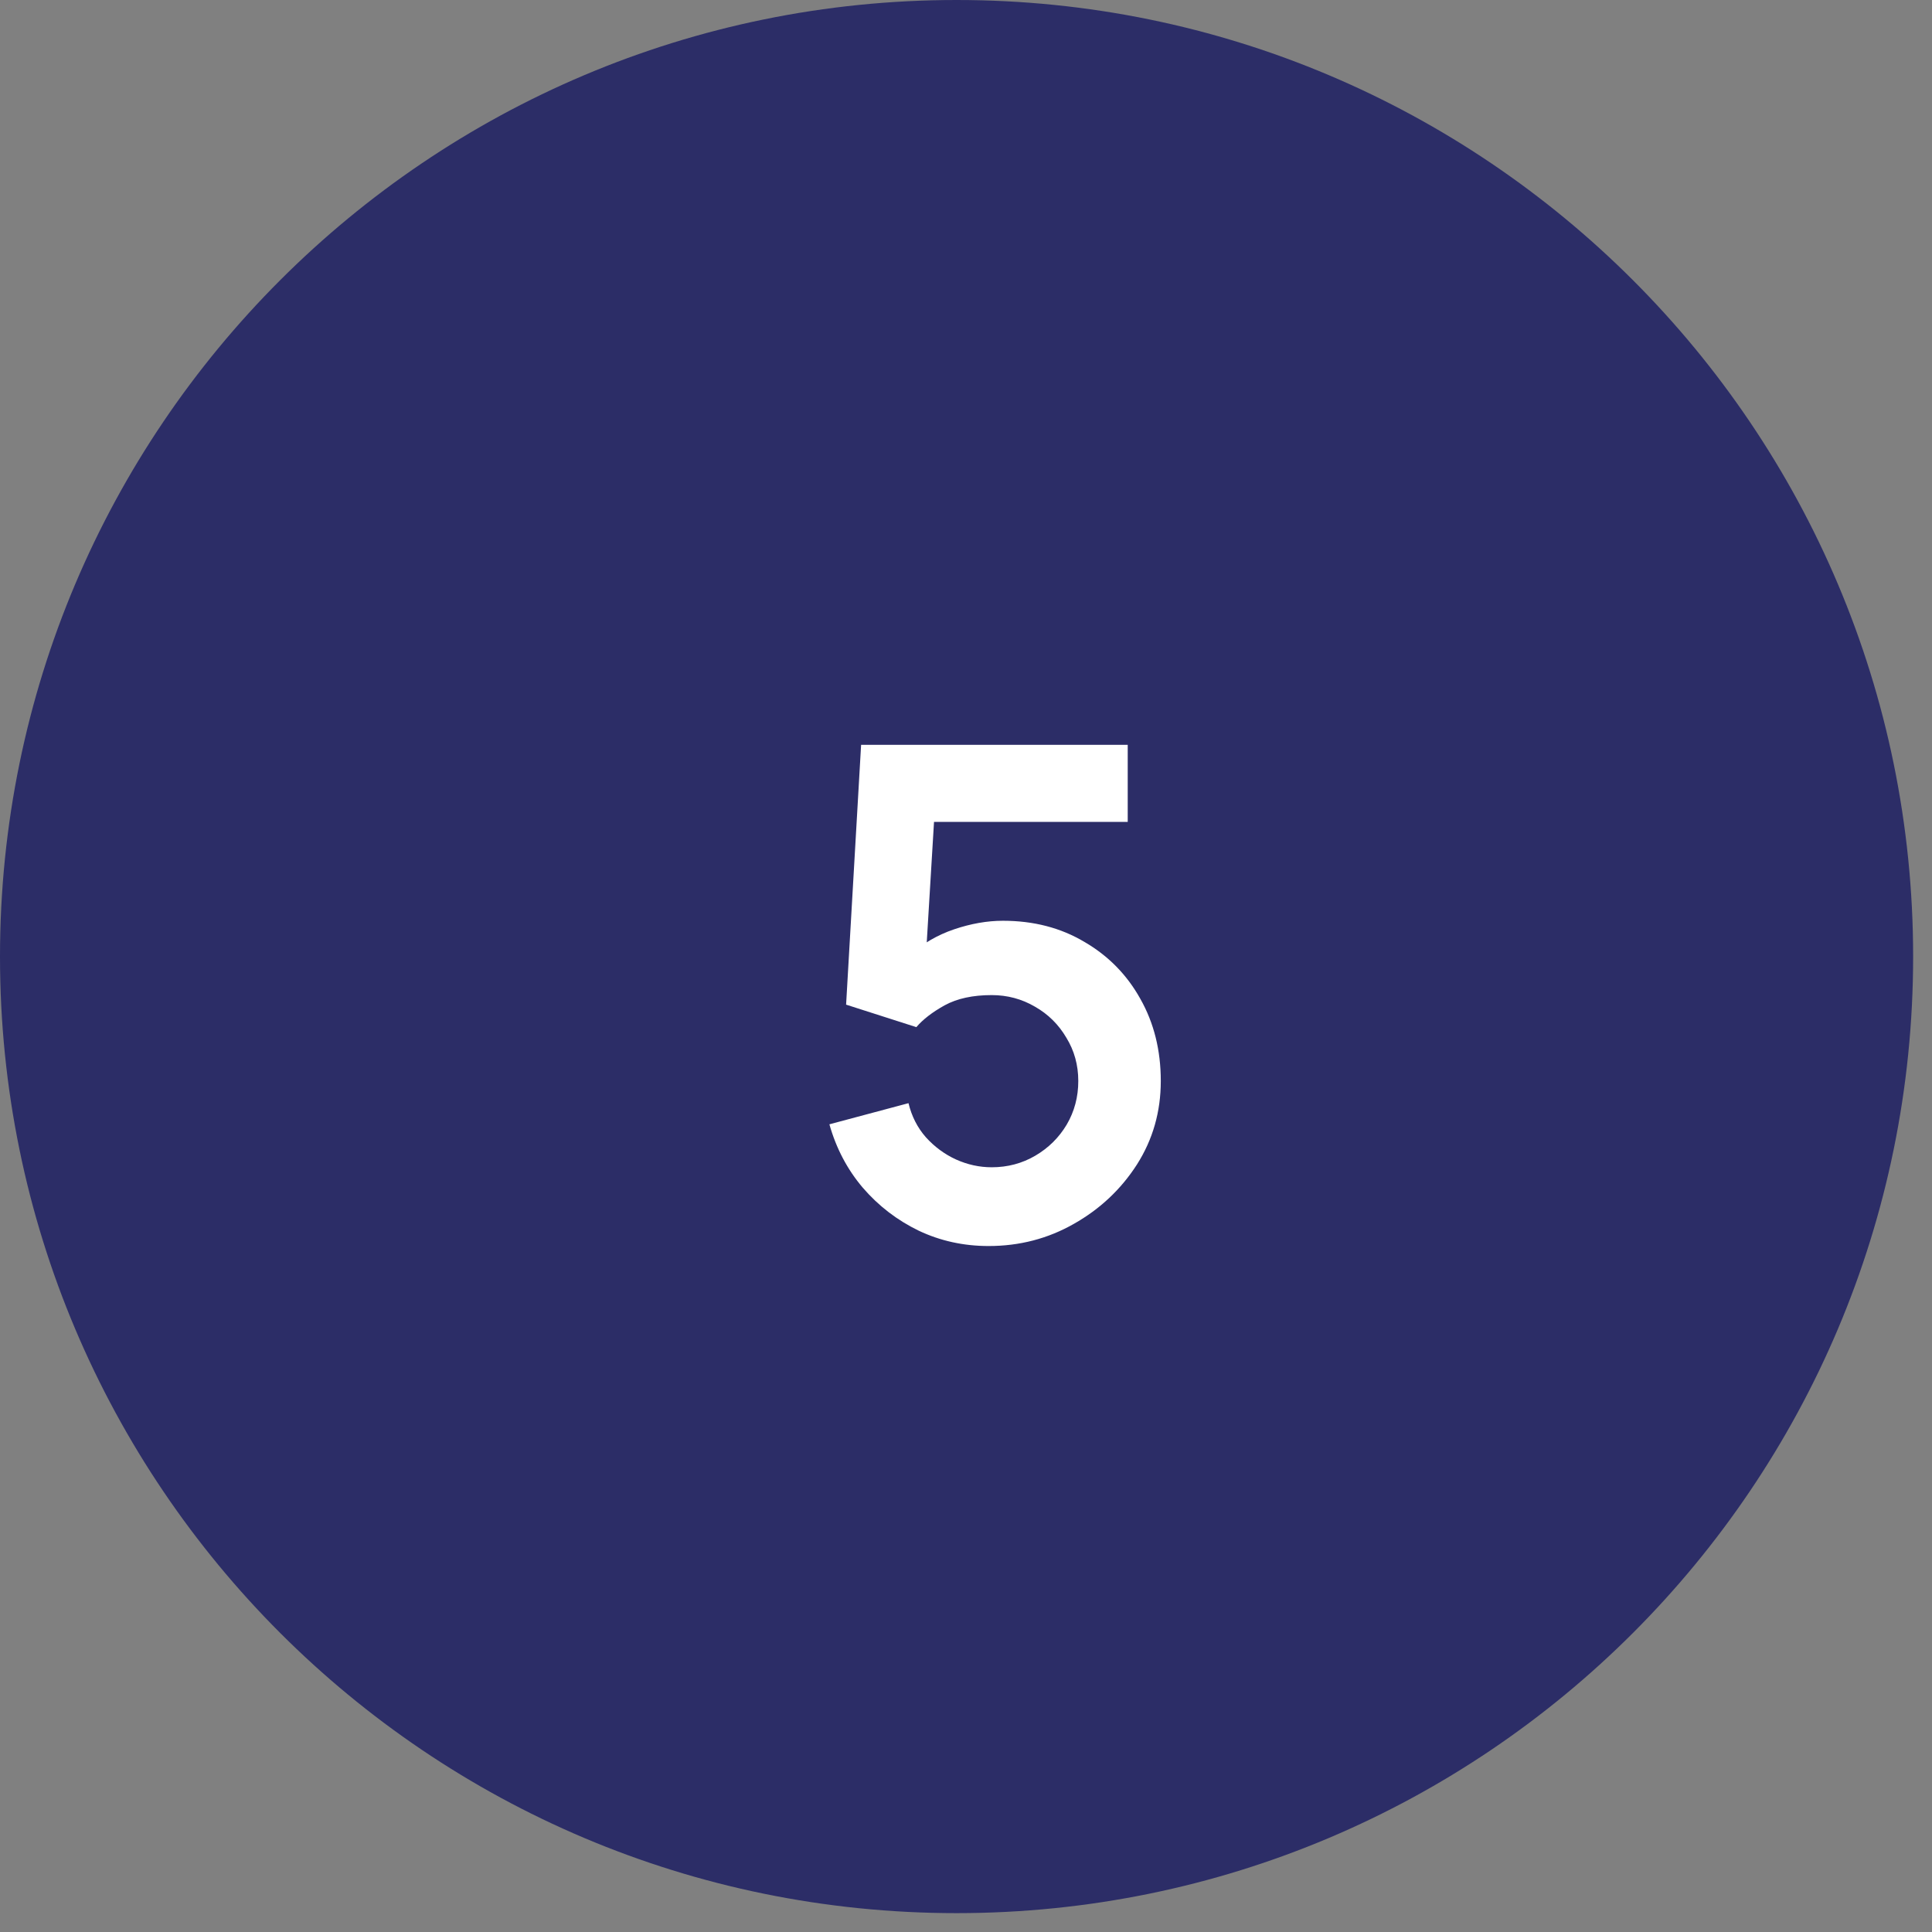
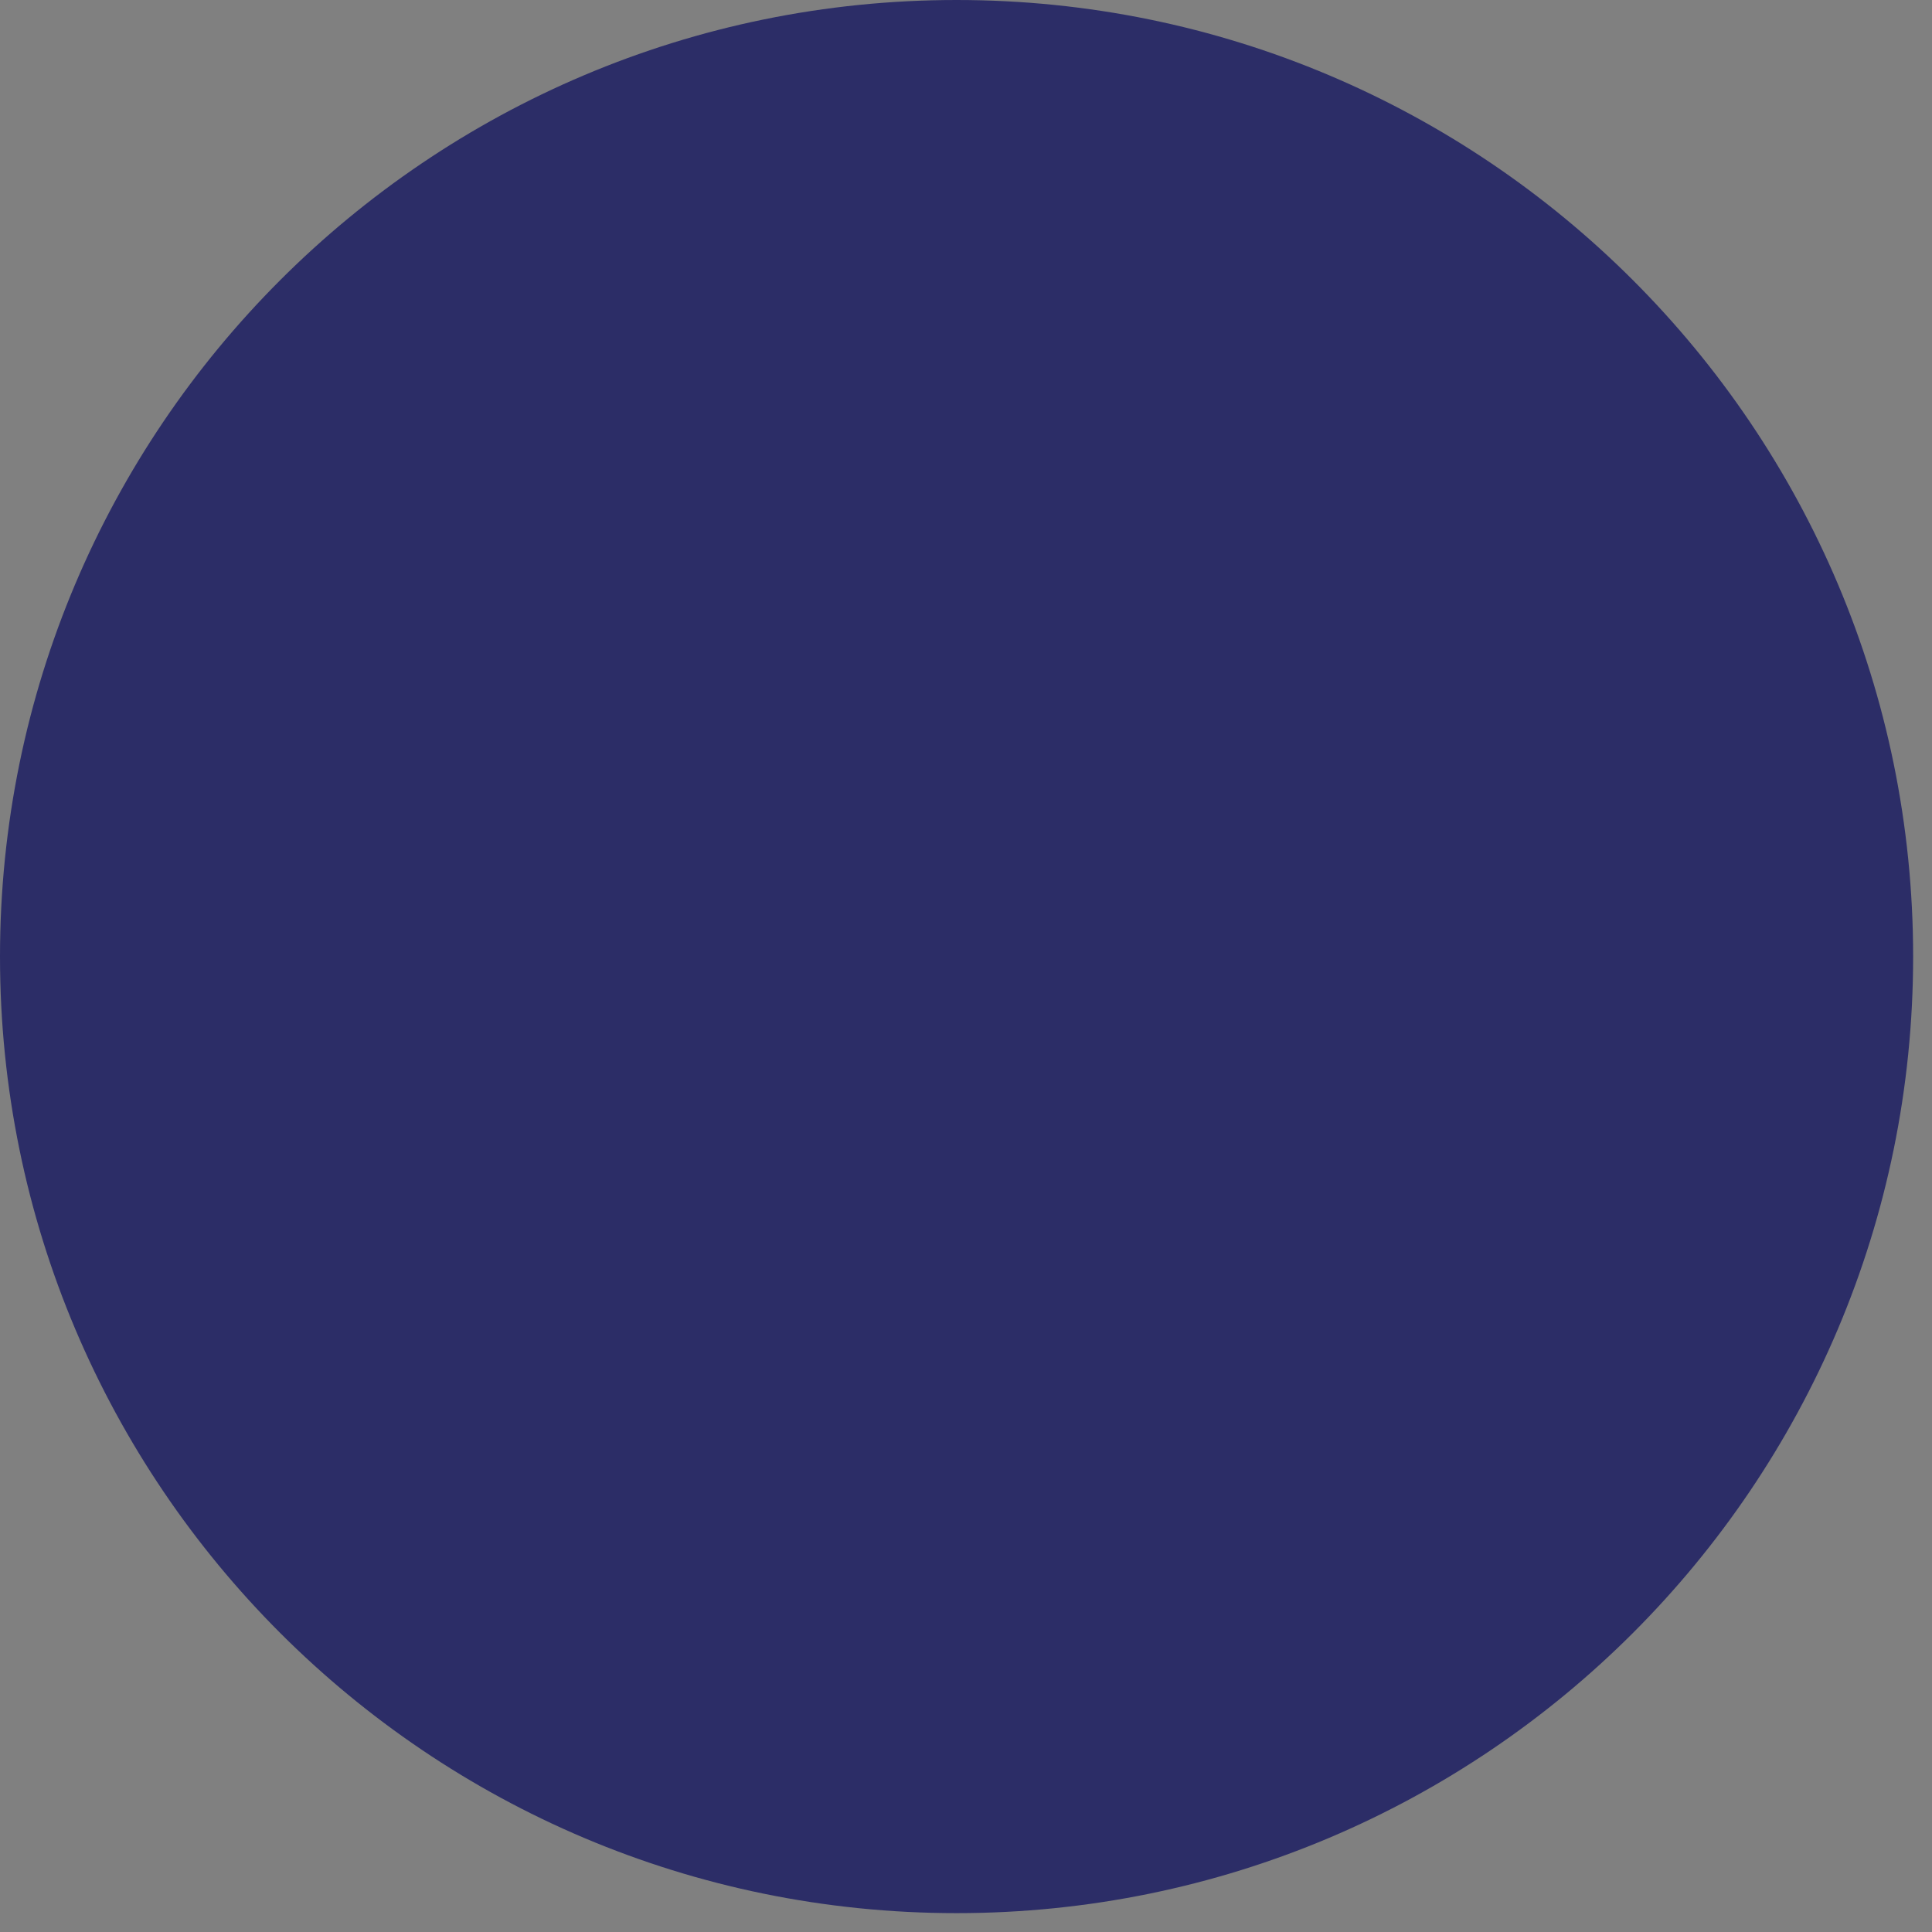
<svg xmlns="http://www.w3.org/2000/svg" width="34" height="34" viewBox="0 0 34 34" fill="none">
  <rect x="0" y="0" width="34" height="34" fill="#808080" stroke="none" />
  <path d="M33.668 16.834C33.668 26.131 26.131 33.668 16.834 33.668C7.537 33.668 0 26.131 0 16.834C0 7.537 7.537 0 16.834 0C26.131 0 33.668 7.537 33.668 16.834Z" fill="#2C2D67" />
-   <path d="M17.398 21.928C16.958 21.928 16.548 21.838 16.168 21.658C15.788 21.474 15.46 21.222 15.184 20.902C14.912 20.582 14.716 20.21 14.596 19.786L15.988 19.414C16.044 19.646 16.146 19.846 16.294 20.014C16.446 20.182 16.622 20.312 16.822 20.404C17.026 20.496 17.236 20.542 17.452 20.542C17.732 20.542 17.988 20.474 18.22 20.338C18.452 20.202 18.636 20.02 18.772 19.792C18.908 19.56 18.976 19.304 18.976 19.024C18.976 18.744 18.906 18.49 18.766 18.262C18.63 18.03 18.446 17.848 18.214 17.716C17.982 17.58 17.728 17.512 17.452 17.512C17.12 17.512 16.844 17.572 16.624 17.692C16.408 17.812 16.242 17.94 16.126 18.076L14.89 17.68L15.154 13.108H19.846V14.464H15.928L16.468 13.954L16.276 17.134L16.012 16.81C16.236 16.606 16.496 16.454 16.792 16.354C17.088 16.254 17.374 16.204 17.65 16.204C18.19 16.204 18.668 16.328 19.084 16.576C19.504 16.82 19.832 17.154 20.068 17.578C20.308 18.002 20.428 18.484 20.428 19.024C20.428 19.564 20.288 20.054 20.008 20.494C19.728 20.93 19.358 21.278 18.898 21.538C18.442 21.798 17.942 21.928 17.398 21.928Z" fill="white" />
</svg>